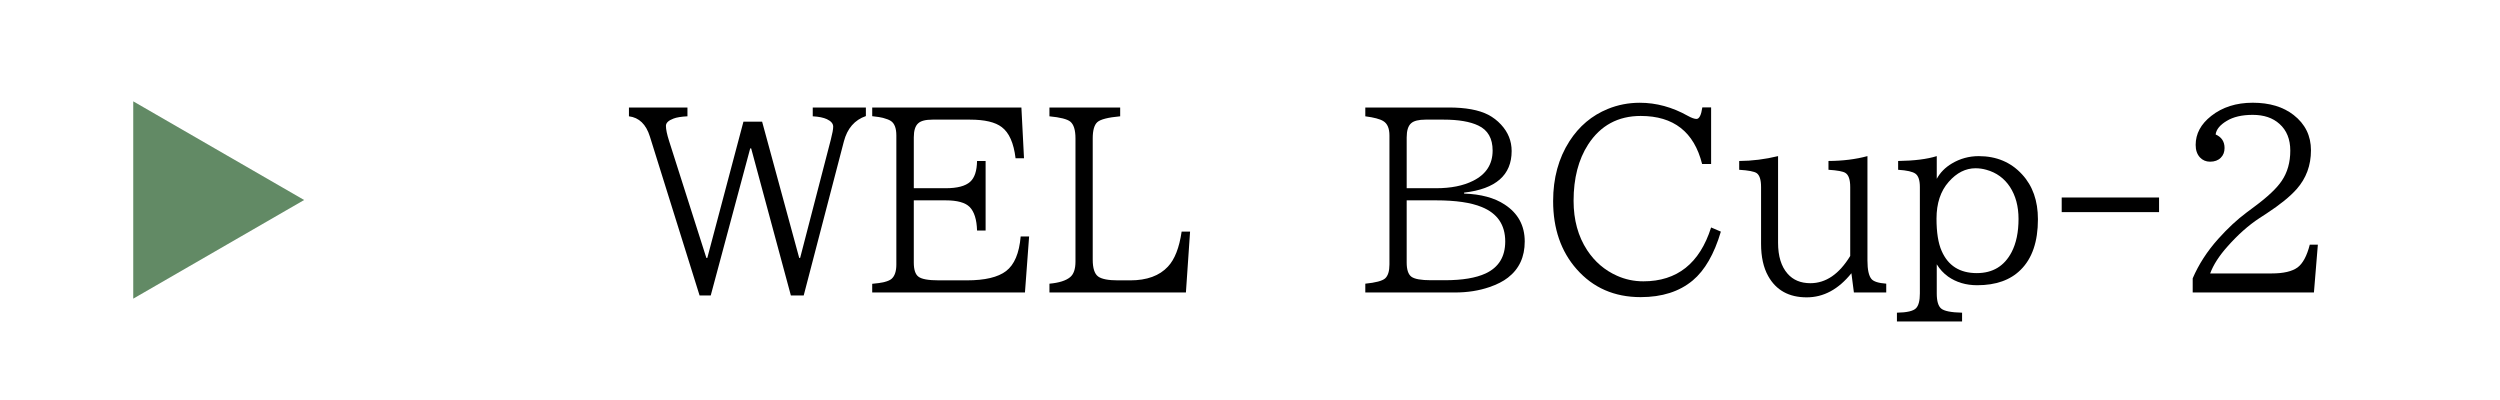
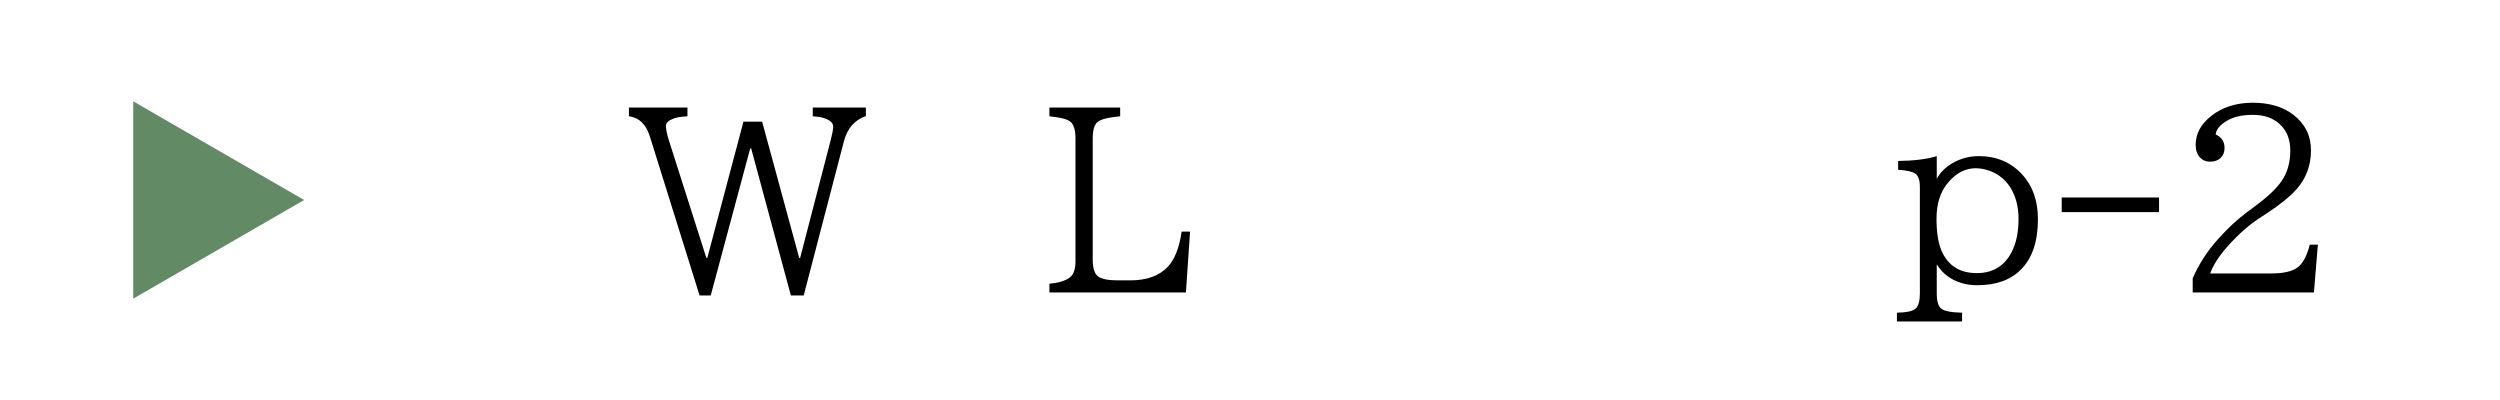
<svg xmlns="http://www.w3.org/2000/svg" id="_レイヤー_1" viewBox="0 0 250 40">
  <defs>
    <style>.cls-1{fill:#628a65;}</style>
  </defs>
  <path d="M62.896,10.75h5.849v.88c-.617.032-1.082.107-1.391.226-.508.19-.761.433-.761.726,0,.349.106.86.321,1.533l3.721,11.675h.096l3.613-13.624h1.867l3.709,13.624h.094l3.068-11.829c.158-.61.237-1.042.237-1.296,0-.301-.21-.551-.63-.749-.342-.158-.812-.253-1.415-.285v-.88h5.313v.856c-1.125.389-1.857,1.232-2.199,2.532l-4.018,15.406h-1.284l-3.97-14.705h-.096l-3.947,14.705h-1.117l-4.969-15.894c-.381-1.221-1.078-1.895-2.093-2.021v-.88Z" />
-   <path d="M87.22,10.75h14.92l.261,5.076h-.844c-.183-1.521-.642-2.56-1.379-3.114-.649-.499-1.708-.749-3.175-.749h-3.756c-.689,0-1.165.123-1.427.368-.294.262-.44.729-.44,1.403v5.088h3.187c1.157,0,1.974-.214,2.448-.642.444-.396.674-1.09.69-2.081h.856v6.955h-.856c-.032-1.109-.282-1.898-.749-2.366-.443-.436-1.24-.653-2.39-.653h-3.187v6.217c0,.714.155,1.186.465,1.415.316.246.998.368,2.044.368h2.794c1.807,0,3.115-.309,3.923-.927.832-.634,1.319-1.787,1.462-3.46h.844l-.416,5.6h-15.275v-.868c1.006-.079,1.652-.245,1.938-.499.316-.277.476-.753.476-1.427v-12.91c0-.713-.179-1.192-.534-1.438-.357-.237-.983-.4-1.879-.487v-.868Z" />
  <path d="M104.944,10.75h7.074v.88c-1.213.111-1.975.306-2.283.583s-.463.82-.463,1.628v12.126c0,.849.178,1.407.534,1.677.349.261,1.015.392,1.997.392h1.213c1.672,0,2.932-.459,3.78-1.379.673-.713,1.13-1.878,1.367-3.495h.844l-.416,6.087h-13.647v-.88c.959-.087,1.648-.305,2.068-.653.357-.294.535-.812.535-1.558v-12.316c0-.832-.17-1.391-.512-1.676-.309-.254-1.006-.432-2.092-.535v-.88Z" />
-   <path d="M136.53,10.75h8.346c1.688,0,3.004.242,3.947.726.482.254.911.582,1.283.986.705.761,1.059,1.641,1.059,2.64,0,2.409-1.586,3.796-4.756,4.16v.096c1.681.056,3.032.42,4.055,1.094,1.339.872,2.009,2.104,2.009,3.697,0,1.545-.559,2.75-1.677,3.613-.475.373-1.098.689-1.865.951-1.039.356-2.18.535-3.424.535h-8.977v-.88c1.031-.103,1.688-.277,1.975-.522.293-.262.439-.729.439-1.403v-12.898c0-.713-.207-1.192-.619-1.438-.332-.206-.931-.364-1.795-.476v-.88ZM140.668,18.822h2.948c1.475,0,2.702-.245,3.686-.737,1.307-.649,1.961-1.66,1.961-3.031,0-1.213-.476-2.045-1.426-2.496-.825-.396-1.982-.595-3.472-.595h-1.808c-.697,0-1.181.123-1.449.368-.294.262-.44.733-.44,1.415v5.076ZM140.668,20.035v6.217c0,.706.154,1.177.464,1.415.316.237.975.356,1.973.356h1.379c1.744,0,3.104-.226,4.078-.678,1.308-.61,1.961-1.676,1.961-3.197,0-1.665-.784-2.813-2.354-3.448-1.078-.443-2.596-.665-4.553-.665h-2.948Z" />
-   <path d="M171.112,16.398h-.902c-.801-3.202-2.846-4.803-6.135-4.803-2.267,0-4.018.947-5.254,2.841-.976,1.506-1.463,3.388-1.463,5.646,0,1.91.451,3.555,1.355,4.934.761,1.157,1.755,2.01,2.983,2.557.824.372,1.704.559,2.64.559,3.376,0,5.635-1.795,6.775-5.386l.975.416c-.665,2.243-1.604,3.872-2.816,4.886-1.332,1.11-3.067,1.665-5.207,1.665-2.623,0-4.756-.932-6.396-2.794-1.568-1.775-2.354-4.046-2.354-6.812,0-2.291.543-4.284,1.629-5.979.967-1.506,2.246-2.584,3.84-3.234,1.006-.411,2.072-.618,3.197-.618,1.648,0,3.25.437,4.803,1.308.373.207.662.31.868.31.277,0,.472-.385.583-1.153h.879v5.659Z" />
-   <path d="M185.39,29.248l-.249-1.926c-1.292,1.609-2.782,2.413-4.47,2.413-1.775,0-3.06-.709-3.852-2.128-.477-.848-.713-1.926-.713-3.233v-5.671c0-.721-.147-1.185-.44-1.391-.246-.166-.829-.277-1.747-.333v-.88c1.291-.008,2.587-.17,3.887-.487v8.667c0,1.339.316,2.369.951,3.091.555.634,1.315.95,2.282.95,1.546,0,2.873-.907,3.982-2.722v-6.896c0-.744-.162-1.216-.487-1.414-.238-.15-.801-.254-1.688-.31v-.88c1.434-.008,2.734-.17,3.898-.487v10.45c0,.911.135,1.525.404,1.842.215.254.705.408,1.475.464v.88h-3.234Z" />
  <path d="M189.693,32.149v-.88c1.007-.016,1.645-.166,1.914-.451.253-.262.38-.753.38-1.475v-10.64c0-.673-.146-1.117-.439-1.331-.277-.206-.855-.337-1.735-.393v-.88c1.616-.023,2.904-.186,3.863-.487v2.271c.341-.626.845-1.137,1.51-1.533.824-.491,1.72-.737,2.687-.737,1.775,0,3.223.61,4.34,1.831,1.054,1.142,1.58,2.635,1.58,4.481,0,2.235-.574,3.919-1.723,5.053-1.031,1.03-2.48,1.545-4.352,1.545-1.117,0-2.088-.289-2.912-.867-.452-.325-.828-.733-1.13-1.225v2.912c0,.761.147,1.265.44,1.51.301.254.998.393,2.092.416v.88h-6.515ZM197.563,16.825c-.998,0-1.895.451-2.688,1.355-.816.919-1.224,2.147-1.224,3.685,0,1.379.171,2.453.511,3.222.643,1.482,1.814,2.224,3.52,2.224,1.593,0,2.754-.701,3.482-2.104.46-.888.689-1.993.689-3.316,0-1.252-.285-2.318-.855-3.198-.57-.863-1.355-1.435-2.354-1.712-.357-.103-.718-.154-1.082-.154Z" />
  <path d="M206.17,19.75h9.736v1.462h-9.736v-1.462Z" />
  <path d="M219.27,29.248v-1.415c.603-1.402,1.451-2.714,2.545-3.935.958-1.07,1.913-1.957,2.864-2.663l.749-.559c1.34-.99,2.254-1.854,2.746-2.592.57-.84.855-1.847.855-3.02,0-1.141-.36-2.032-1.082-2.675-.665-.602-1.557-.903-2.674-.903-1.078,0-1.945.202-2.604.606-.674.404-1.043.855-1.105,1.355.594.262.891.713.891,1.354,0,.404-.127.729-.38.976-.261.261-.618.392-1.069.392-.404,0-.742-.143-1.011-.428-.286-.309-.429-.725-.429-1.248,0-1.117.52-2.084,1.558-2.9,1.118-.88,2.501-1.32,4.149-1.32,1.68,0,3.043.409,4.09,1.225,1.156.903,1.734,2.081,1.734,3.531,0,1.506-.475,2.798-1.426,3.875-.658.745-1.664,1.562-3.02,2.449l-.713.464c-1.086.713-2.145,1.652-3.175,2.817-.84.935-1.423,1.839-1.747,2.71h6.146c1.188,0,2.056-.202,2.603-.606.523-.396.927-1.152,1.213-2.271h.808l-.392,4.779h-12.126Z" />
  <polygon class="cls-1" points="30.413 20 13.324 10.134 13.324 29.866 30.413 20" />
</svg>